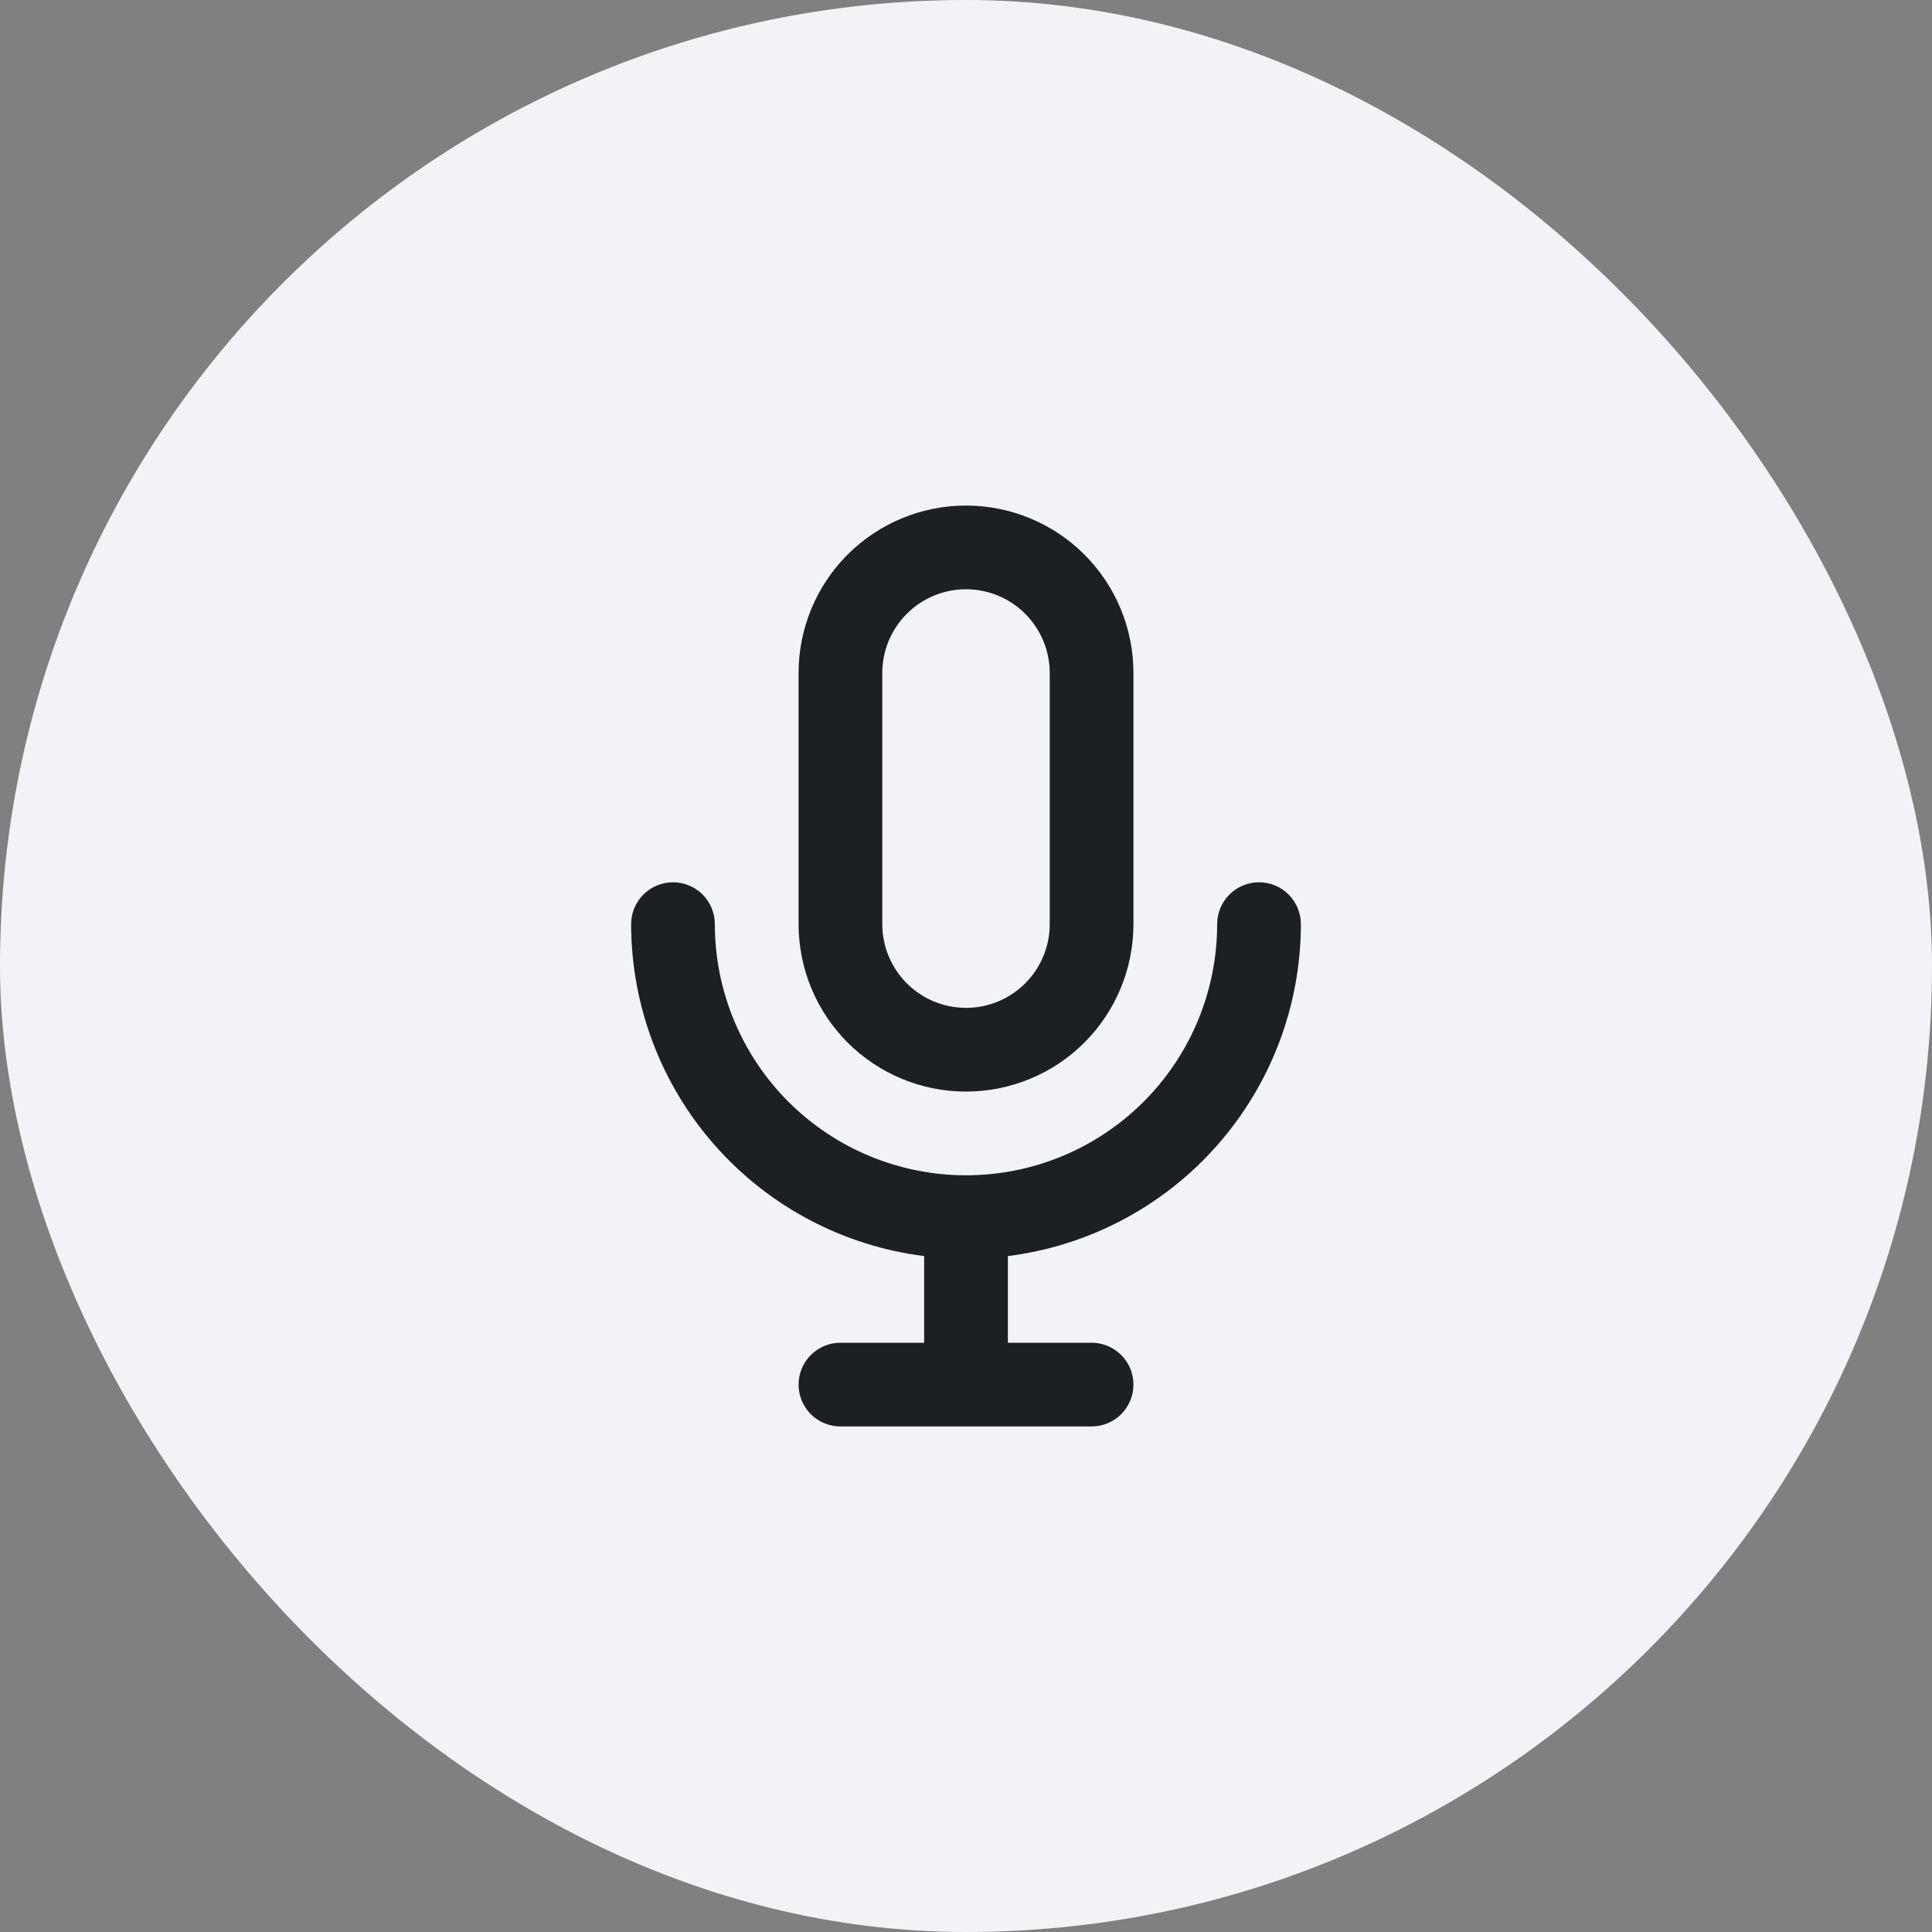
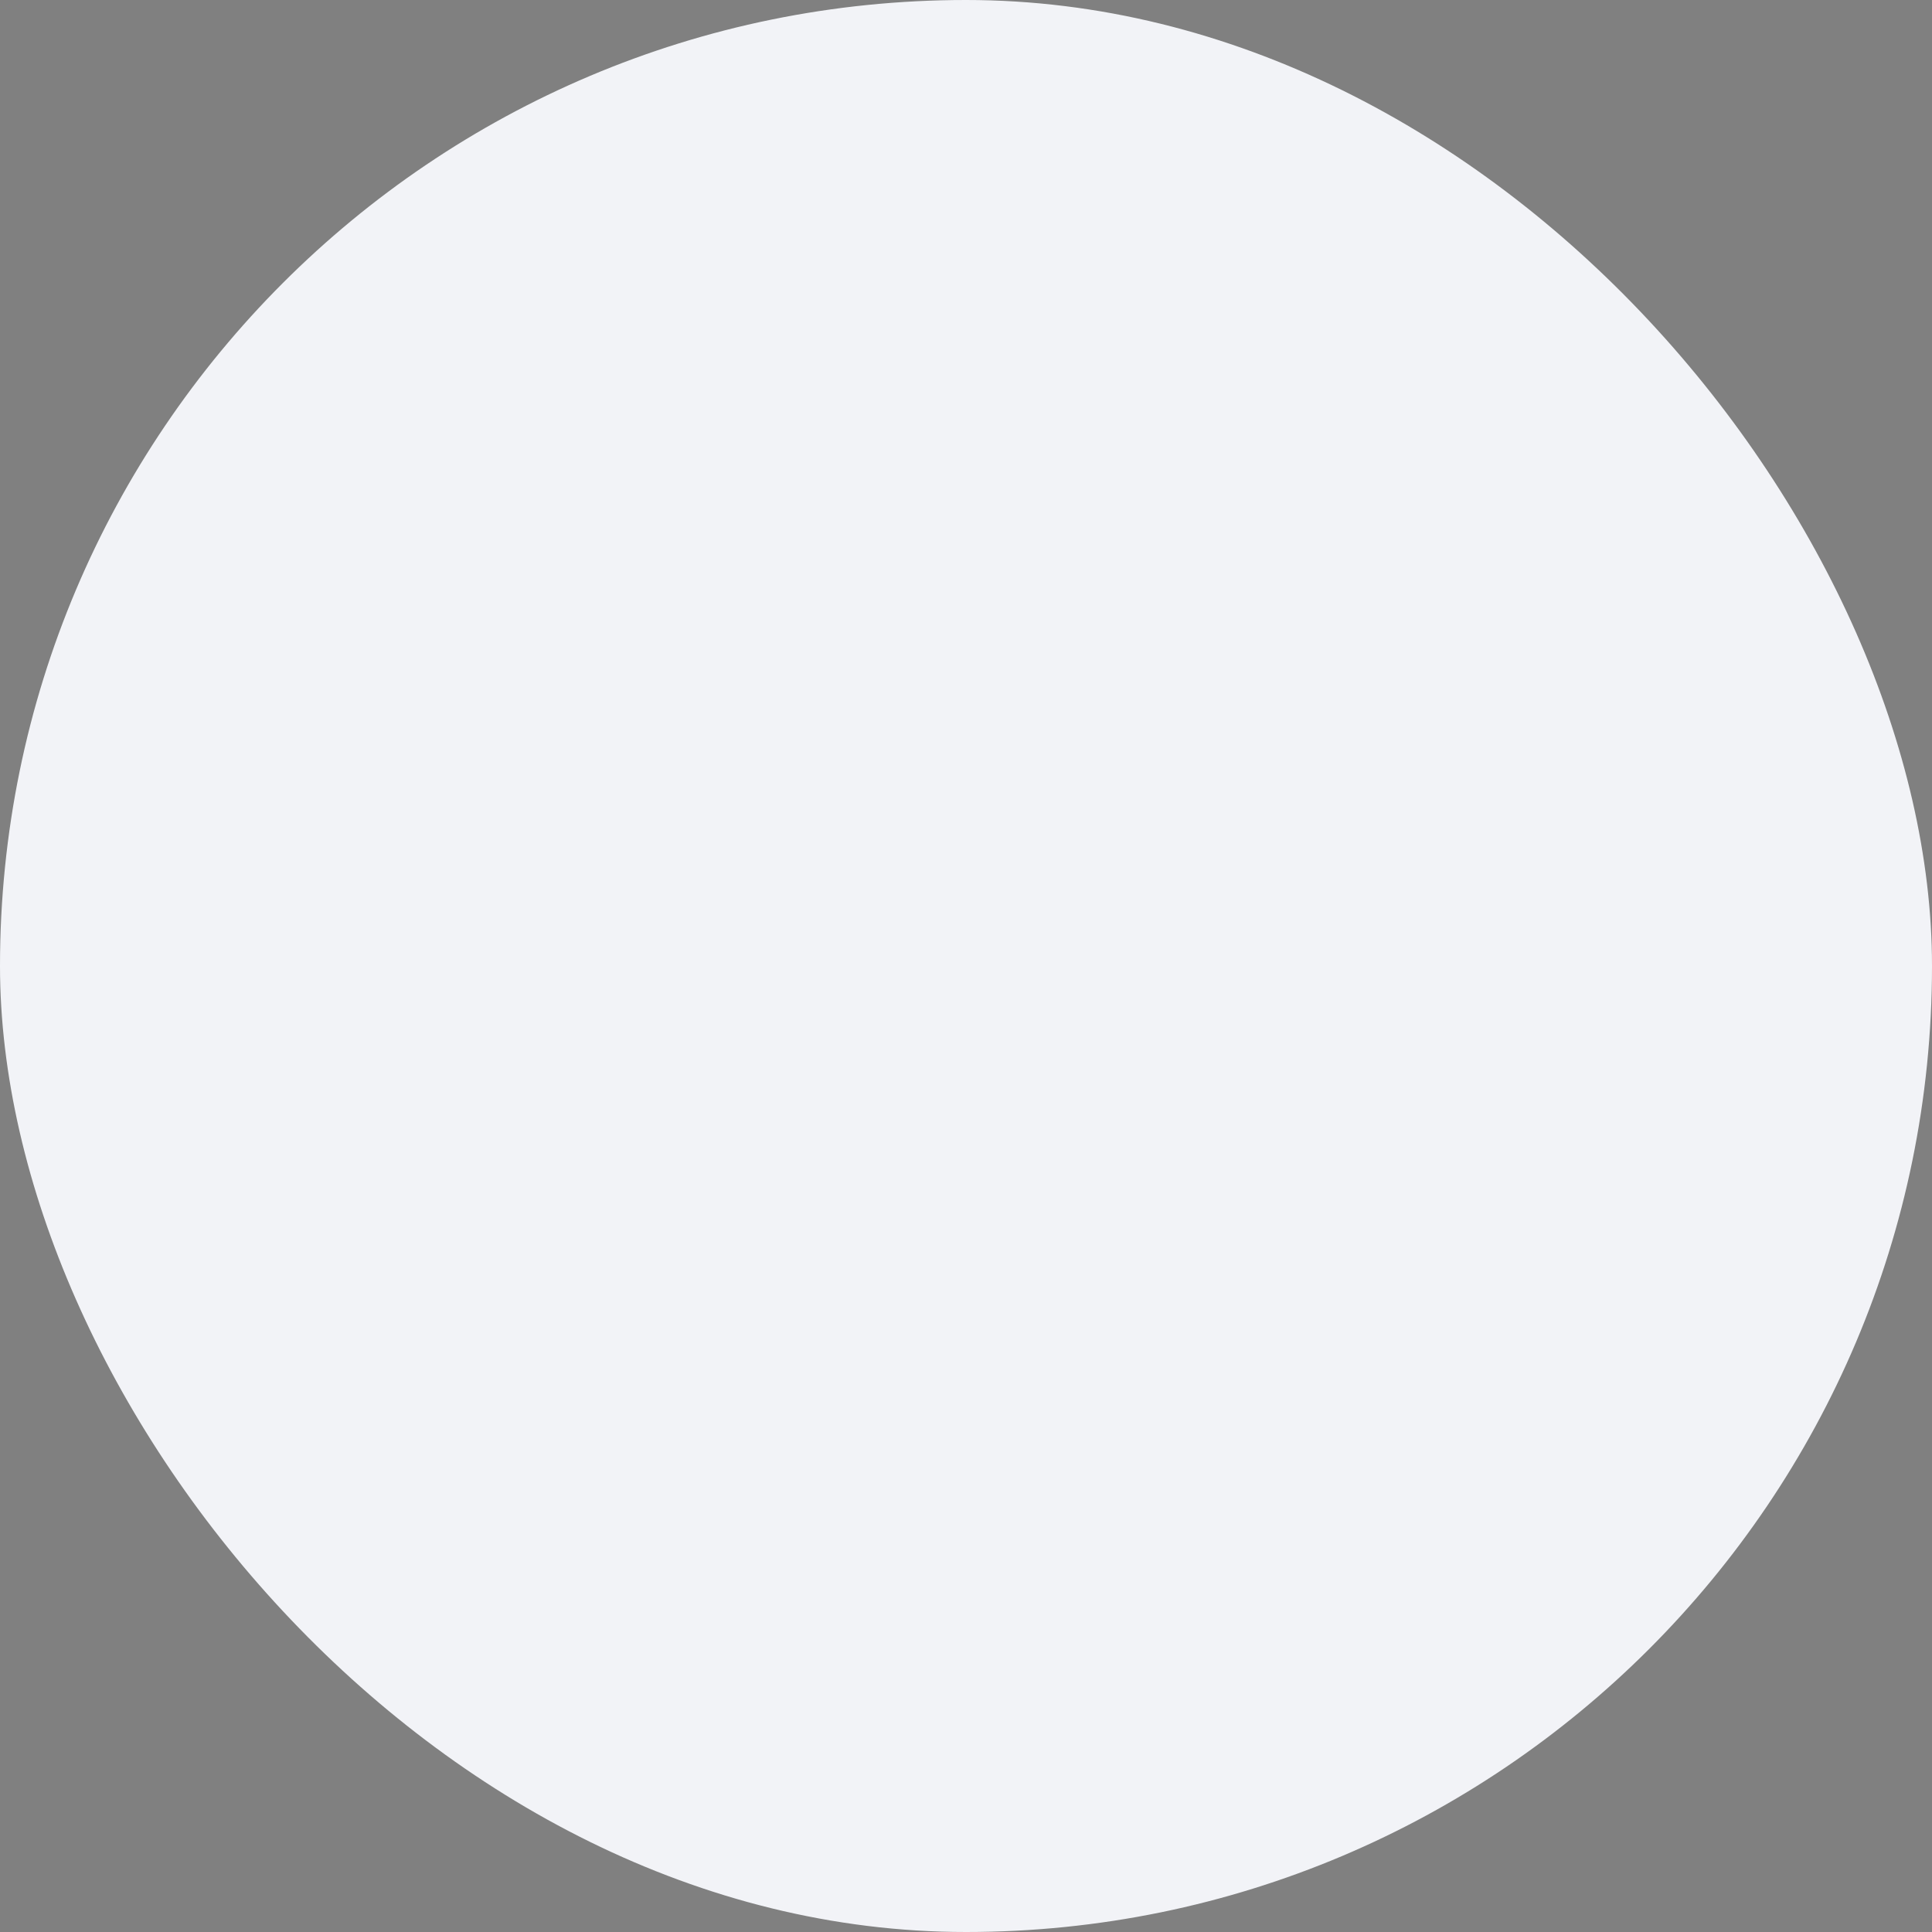
<svg xmlns="http://www.w3.org/2000/svg" width="100" height="100" viewBox="0 0 100 100" fill="none">
  <rect x="0" y="0" width="100" height="100" fill="#808080" stroke="none" />
  <rect width="100" height="100" rx="50" fill="#F2F3F7" />
-   <path d="M50 56.5C52.299 56.5 54.503 55.587 56.129 53.962C57.754 52.336 58.667 50.132 58.667 47.833V34.833C58.667 32.535 57.754 30.33 56.129 28.705C54.503 27.08 52.299 26.167 50 26.167C47.702 26.167 45.497 27.08 43.872 28.705C42.247 30.33 41.334 32.535 41.334 34.833V47.833C41.334 50.132 42.247 52.336 43.872 53.962C45.497 55.587 47.702 56.5 50 56.5ZM45.667 34.833C45.667 33.684 46.123 32.582 46.936 31.769C47.749 30.956 48.851 30.5 50 30.5C51.15 30.5 52.252 30.956 53.065 31.769C53.877 32.582 54.334 33.684 54.334 34.833V47.833C54.334 48.983 53.877 50.085 53.065 50.897C52.252 51.71 51.15 52.167 50 52.167C48.851 52.167 47.749 51.71 46.936 50.897C46.123 50.085 45.667 48.983 45.667 47.833V34.833ZM67.334 47.833C67.334 47.259 67.105 46.708 66.699 46.301C66.293 45.895 65.742 45.667 65.167 45.667C64.592 45.667 64.041 45.895 63.635 46.301C63.229 46.708 63 47.259 63 47.833C63 51.281 61.631 54.588 59.193 57.026C56.755 59.464 53.448 60.833 50 60.833C46.553 60.833 43.246 59.464 40.808 57.026C38.37 54.588 37 51.281 37 47.833C37 47.259 36.772 46.708 36.366 46.301C35.959 45.895 35.408 45.667 34.834 45.667C34.259 45.667 33.708 45.895 33.302 46.301C32.895 46.708 32.667 47.259 32.667 47.833C32.671 52.052 34.213 56.125 37.005 59.288C39.798 62.452 43.648 64.488 47.834 65.015V69.5H43.5C42.926 69.5 42.375 69.728 41.968 70.135C41.562 70.541 41.334 71.092 41.334 71.667C41.334 72.241 41.562 72.792 41.968 73.199C42.375 73.605 42.926 73.833 43.5 73.833H56.5C57.075 73.833 57.626 73.605 58.032 73.199C58.439 72.792 58.667 72.241 58.667 71.667C58.667 71.092 58.439 70.541 58.032 70.135C57.626 69.728 57.075 69.5 56.5 69.5H52.167V65.015C56.353 64.488 60.203 62.452 62.995 59.288C65.787 56.125 67.33 52.052 67.334 47.833Z" fill="#1D2023" />
</svg>